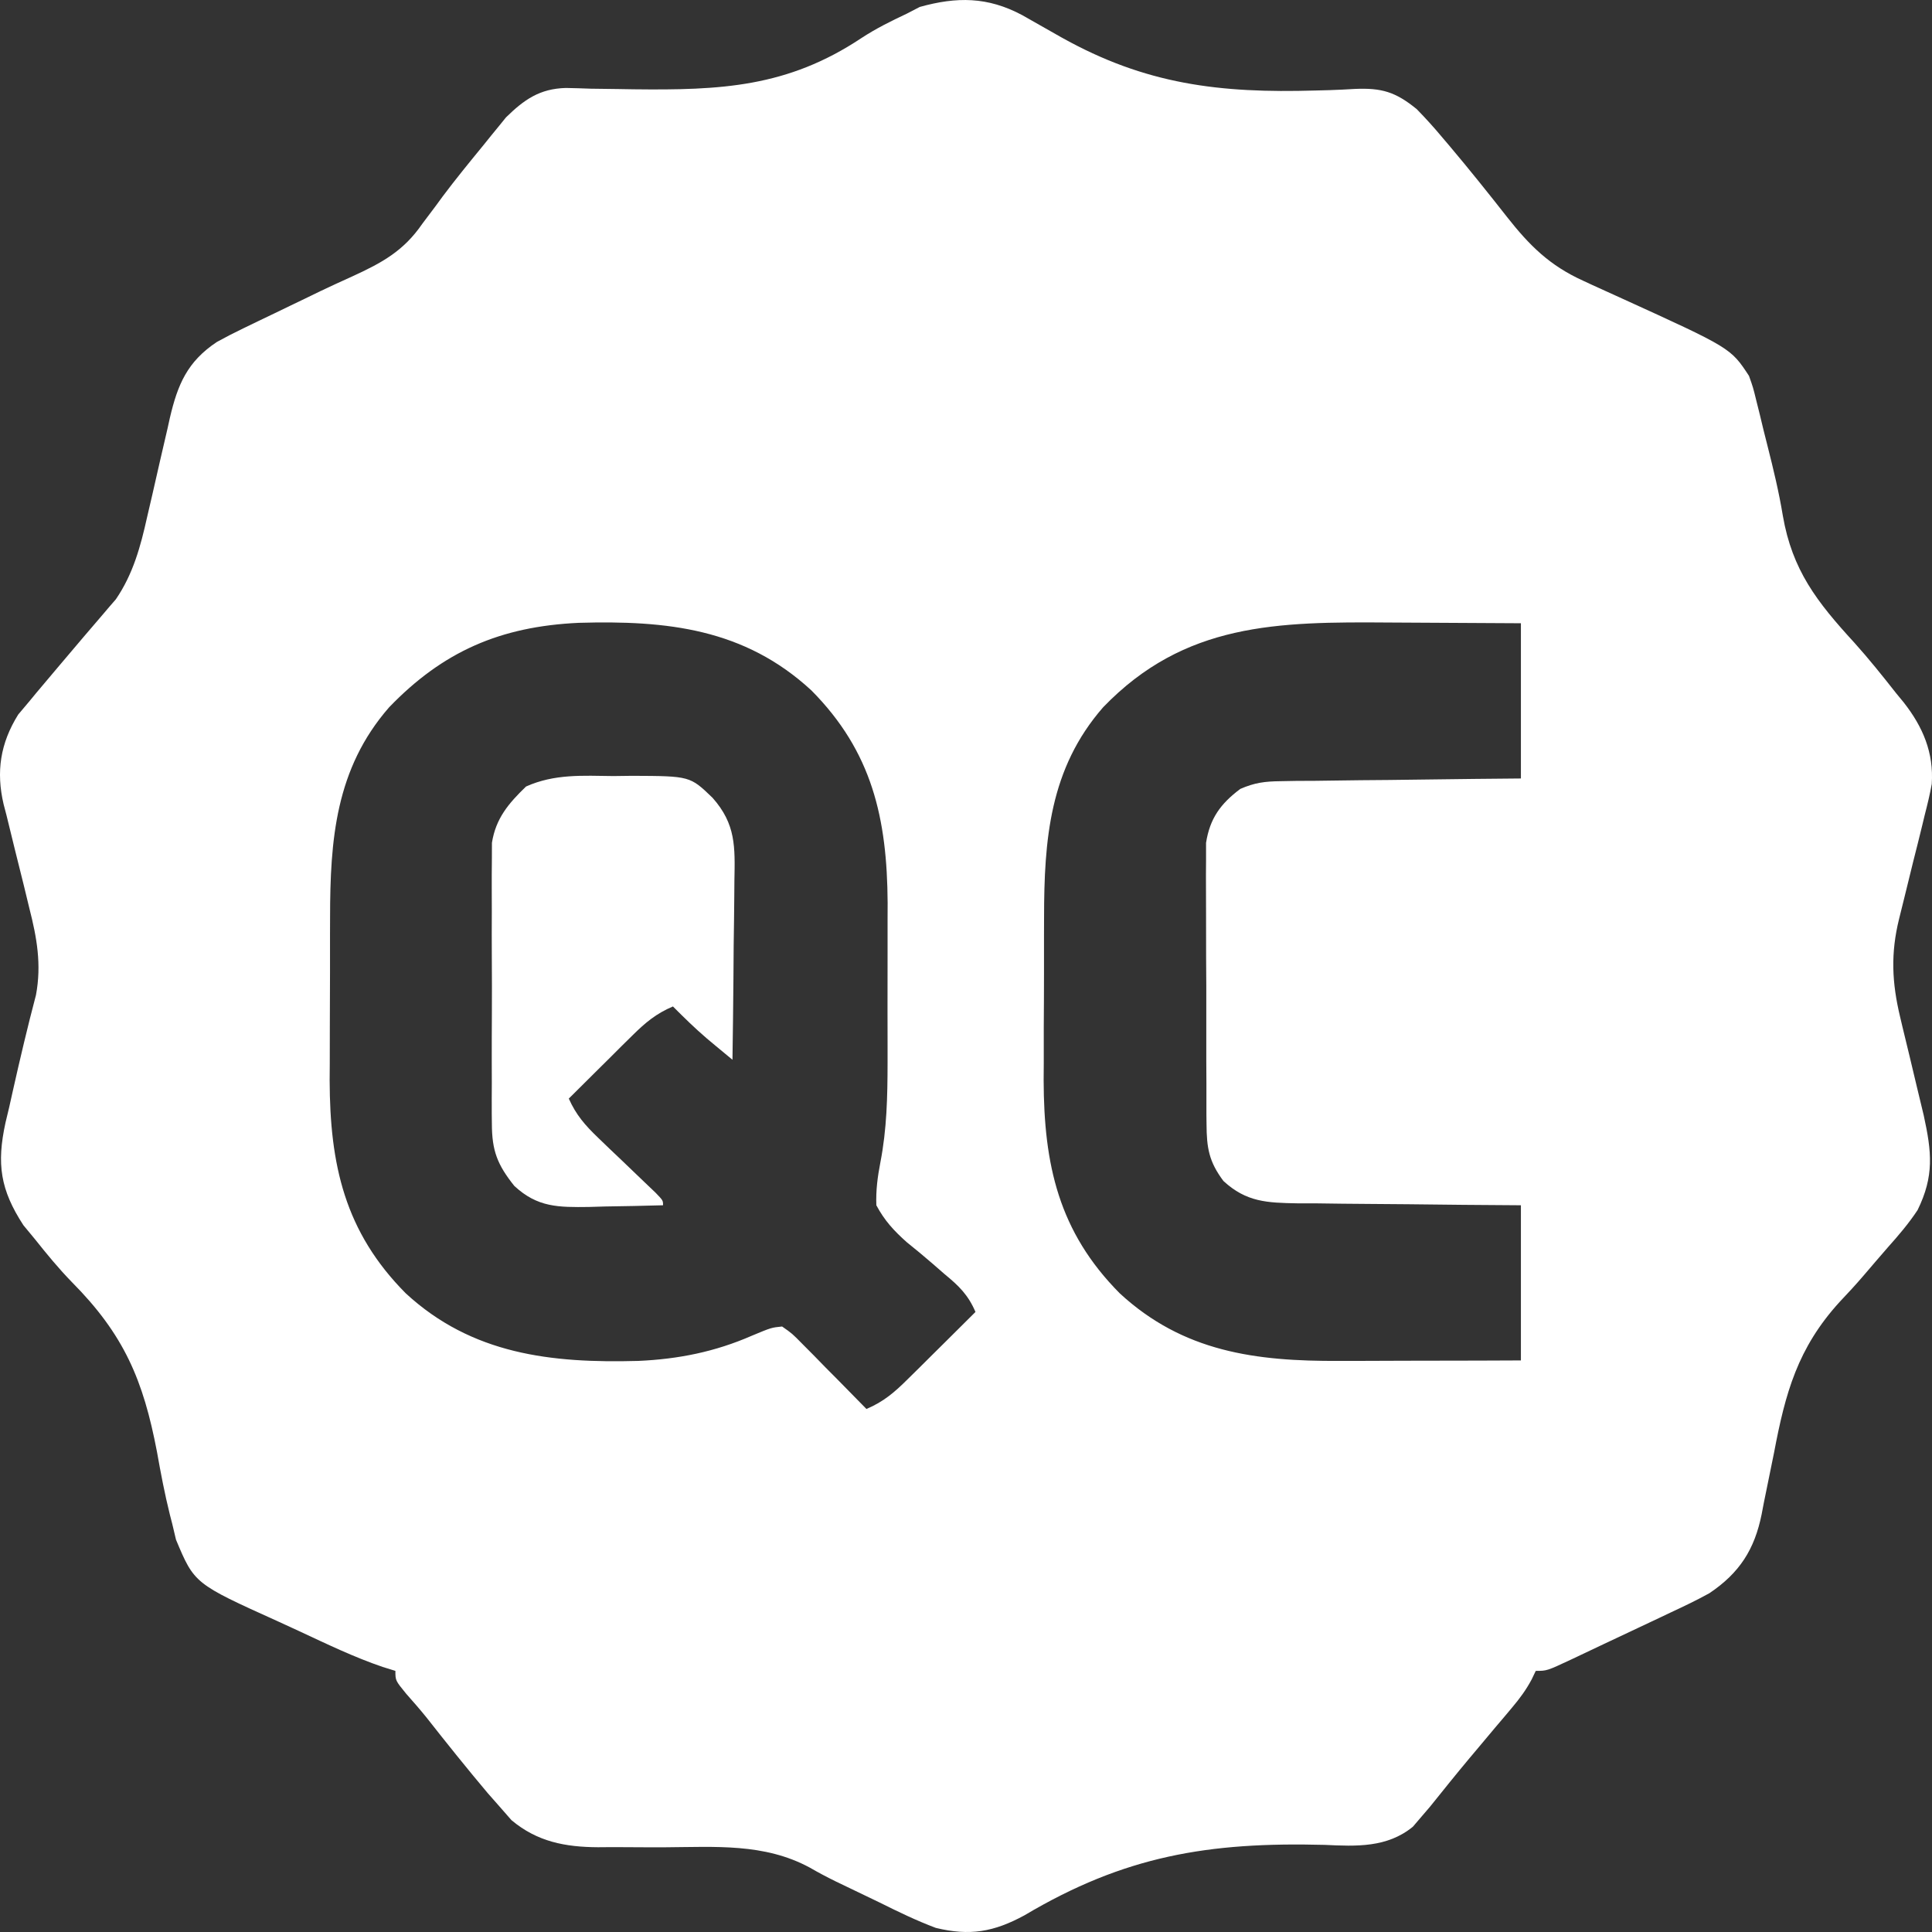
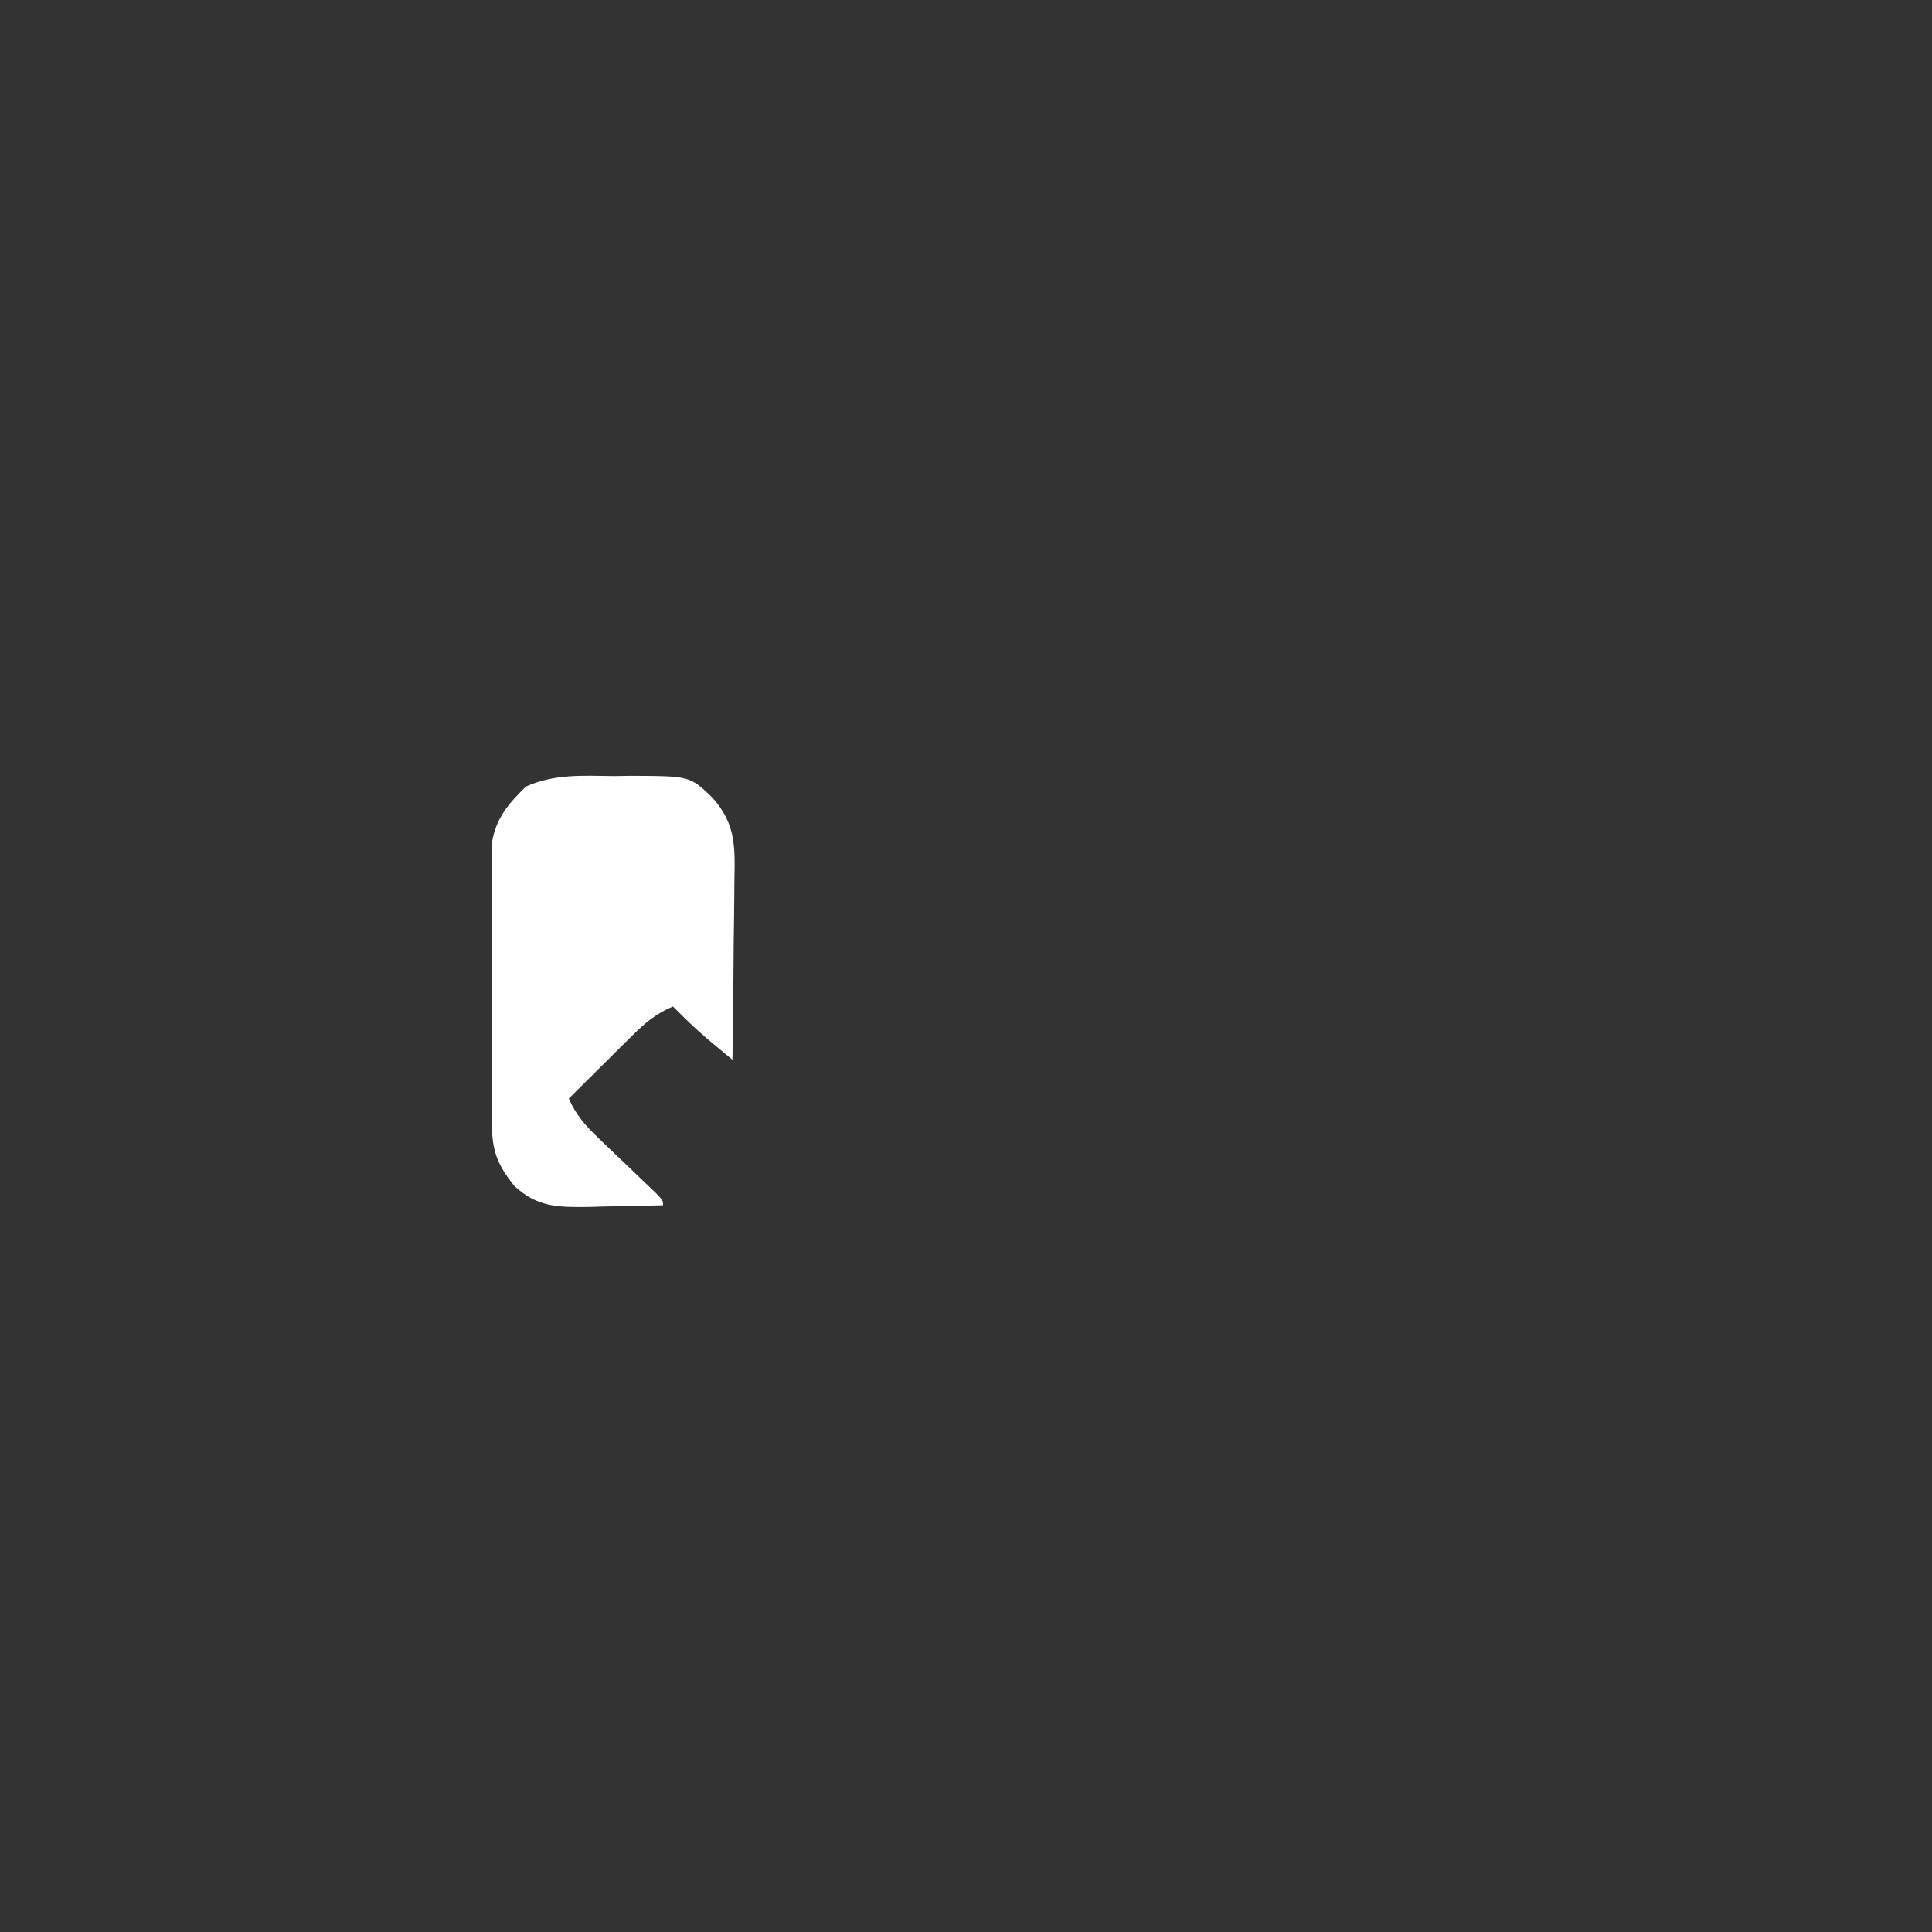
<svg xmlns="http://www.w3.org/2000/svg" width="32" height="32" viewBox="0 0 32 32" fill="none">
  <rect x="0" y="0" width="32" height="32" fill="#333333" stroke="none" />
-   <path d="M16.928 0.249C17.146 0.372 17.364 0.496 17.582 0.62C18.976 1.4 20.201 1.546 21.791 1.499C21.866 1.497 21.941 1.495 22.019 1.493C22.159 1.488 22.3 1.482 22.44 1.473C22.883 1.454 23.113 1.52 23.466 1.808C23.617 1.963 23.755 2.115 23.892 2.28C23.93 2.325 23.969 2.37 24.008 2.416C24.334 2.803 24.65 3.197 24.962 3.595C25.334 4.067 25.665 4.397 26.222 4.65C26.272 4.673 26.323 4.697 26.375 4.721C26.536 4.795 26.698 4.868 26.859 4.941C28.666 5.764 28.666 5.764 28.969 6.226C29.037 6.418 29.037 6.418 29.089 6.631C29.109 6.71 29.128 6.789 29.149 6.871C29.169 6.955 29.189 7.038 29.21 7.125C29.232 7.211 29.254 7.298 29.276 7.387C29.373 7.77 29.465 8.151 29.529 8.54C29.685 9.444 30.093 9.968 30.712 10.643C30.956 10.914 31.182 11.197 31.407 11.483C31.448 11.533 31.49 11.584 31.532 11.635C31.849 12.039 32.031 12.467 31.996 12.985C31.965 13.158 31.924 13.327 31.88 13.497C31.865 13.559 31.85 13.62 31.835 13.684C31.788 13.88 31.738 14.075 31.689 14.269C31.641 14.465 31.593 14.661 31.545 14.856C31.516 14.977 31.486 15.098 31.455 15.219C31.314 15.789 31.335 16.274 31.473 16.848C31.492 16.927 31.492 16.927 31.511 17.009C31.551 17.177 31.592 17.345 31.633 17.513C31.673 17.681 31.713 17.849 31.753 18.017C31.789 18.169 31.826 18.322 31.863 18.474C31.996 19.083 32.038 19.479 31.761 20.043C31.614 20.265 31.446 20.462 31.268 20.661C31.132 20.817 30.997 20.975 30.862 21.133C30.735 21.281 30.605 21.422 30.47 21.564C29.775 22.327 29.571 23.07 29.384 24.06C29.342 24.271 29.299 24.482 29.255 24.693C29.228 24.822 29.202 24.952 29.178 25.083C29.061 25.66 28.816 26.051 28.312 26.389C28.107 26.502 27.897 26.603 27.684 26.702C27.625 26.73 27.566 26.758 27.505 26.787C27.381 26.846 27.256 26.904 27.132 26.963C26.941 27.052 26.75 27.143 26.559 27.233C26.438 27.291 26.317 27.348 26.196 27.405C26.139 27.432 26.082 27.459 26.023 27.487C25.621 27.675 25.621 27.675 25.437 27.675C25.415 27.722 25.392 27.769 25.369 27.817C25.276 27.991 25.174 28.129 25.047 28.28C24.98 28.36 24.98 28.36 24.912 28.441C24.842 28.524 24.842 28.524 24.77 28.608C24.673 28.724 24.576 28.839 24.48 28.954C24.433 29.01 24.386 29.066 24.337 29.124C24.117 29.387 23.902 29.655 23.687 29.923C23.641 29.976 23.596 30.029 23.549 30.084C23.5 30.141 23.452 30.198 23.402 30.256C22.976 30.605 22.466 30.582 21.942 30.557C20.013 30.507 18.625 30.739 16.968 31.724C16.457 32.001 16.062 32.068 15.5 31.932C15.178 31.811 14.873 31.663 14.566 31.51C14.326 31.394 14.086 31.278 13.844 31.163C13.697 31.091 13.552 31.014 13.41 30.932C12.657 30.526 11.845 30.592 11.009 30.597C10.782 30.597 10.554 30.597 10.327 30.595C10.187 30.594 10.046 30.594 9.906 30.596C9.361 30.593 8.898 30.505 8.472 30.148C8.411 30.079 8.351 30.01 8.289 29.939C8.186 29.822 8.186 29.822 8.081 29.703C7.734 29.291 7.397 28.871 7.065 28.448C6.956 28.313 6.842 28.183 6.727 28.053C6.549 27.835 6.549 27.835 6.549 27.675C6.479 27.653 6.41 27.632 6.339 27.61C5.863 27.448 5.413 27.23 4.958 27.018C4.842 26.964 4.725 26.91 4.608 26.857C3.22 26.23 3.22 26.23 2.915 25.502C2.894 25.415 2.874 25.329 2.853 25.24C2.84 25.19 2.827 25.14 2.814 25.089C2.728 24.744 2.662 24.397 2.6 24.047C2.373 22.856 2.053 22.104 1.189 21.234C0.97 21.009 0.774 20.77 0.579 20.525C0.516 20.449 0.453 20.373 0.388 20.294C0.005 19.706 -0.058 19.279 0.091 18.595C0.111 18.51 0.132 18.424 0.153 18.336C0.173 18.247 0.193 18.159 0.213 18.067C0.332 17.537 0.457 17.006 0.596 16.48C0.69 15.976 0.611 15.531 0.486 15.043C0.455 14.916 0.425 14.79 0.394 14.663C0.346 14.466 0.297 14.269 0.247 14.073C0.199 13.881 0.152 13.689 0.106 13.497C0.091 13.439 0.076 13.381 0.06 13.322C-0.067 12.781 0.005 12.312 0.301 11.836C0.366 11.76 0.43 11.683 0.497 11.603C0.532 11.56 0.568 11.518 0.604 11.473C0.723 11.33 0.843 11.188 0.964 11.046C1.107 10.878 1.249 10.71 1.391 10.542C1.484 10.432 1.578 10.323 1.672 10.214C1.715 10.163 1.759 10.113 1.803 10.06C1.841 10.016 1.879 9.972 1.919 9.926C2.205 9.508 2.329 9.049 2.437 8.563C2.465 8.443 2.493 8.322 2.521 8.202C2.564 8.014 2.607 7.827 2.649 7.64C2.691 7.457 2.734 7.274 2.776 7.092C2.788 7.037 2.801 6.981 2.813 6.924C2.943 6.368 3.102 5.99 3.592 5.664C3.735 5.585 3.881 5.51 4.029 5.439C4.112 5.398 4.195 5.358 4.281 5.317C4.367 5.275 4.453 5.234 4.542 5.192C4.626 5.151 4.71 5.111 4.796 5.069C4.88 5.029 4.964 4.988 5.05 4.947C5.134 4.906 5.219 4.865 5.305 4.823C5.48 4.74 5.655 4.659 5.831 4.58C6.331 4.351 6.686 4.156 6.995 3.706C7.069 3.607 7.143 3.509 7.217 3.411C7.254 3.36 7.292 3.308 7.331 3.255C7.549 2.964 7.78 2.682 8.011 2.4C8.076 2.319 8.076 2.319 8.143 2.236C8.185 2.185 8.227 2.134 8.27 2.081C8.306 2.036 8.343 1.991 8.38 1.945C8.682 1.649 8.939 1.469 9.371 1.457C9.51 1.459 9.649 1.464 9.787 1.469C9.941 1.471 10.095 1.473 10.249 1.475C10.369 1.477 10.369 1.477 10.491 1.479C11.936 1.496 13.042 1.446 14.267 0.631C14.508 0.473 14.756 0.35 15.018 0.227C15.089 0.19 15.161 0.153 15.234 0.115C15.848 -0.056 16.356 -0.055 16.928 0.249ZM6.446 11.714C5.556 12.732 5.468 13.912 5.467 15.197C5.467 15.293 5.467 15.39 5.466 15.489C5.466 15.692 5.466 15.895 5.466 16.098C5.466 16.406 5.464 16.714 5.463 17.022C5.462 17.22 5.462 17.419 5.462 17.617C5.461 17.753 5.461 17.753 5.46 17.892C5.464 19.291 5.708 20.402 6.721 21.422C7.816 22.432 9.126 22.581 10.573 22.541C11.239 22.511 11.843 22.39 12.452 22.124C12.776 21.989 12.776 21.989 12.954 21.971C13.12 22.087 13.12 22.087 13.292 22.262C13.354 22.324 13.416 22.386 13.479 22.45C13.543 22.515 13.607 22.581 13.673 22.649C13.738 22.714 13.803 22.78 13.87 22.847C14.031 23.01 14.191 23.173 14.351 23.337C14.635 23.217 14.818 23.059 15.034 22.844C15.1 22.779 15.166 22.715 15.233 22.648C15.301 22.58 15.369 22.513 15.439 22.443C15.508 22.375 15.577 22.307 15.648 22.236C15.818 22.068 15.988 21.899 16.157 21.73C16.037 21.45 15.885 21.3 15.648 21.106C15.581 21.048 15.514 20.989 15.445 20.929C15.305 20.808 15.163 20.69 15.018 20.574C14.801 20.38 14.652 20.218 14.515 19.963C14.506 19.715 14.535 19.495 14.582 19.252C14.689 18.701 14.7 18.165 14.701 17.605C14.701 17.508 14.701 17.412 14.701 17.313C14.701 17.114 14.701 16.915 14.7 16.716C14.7 16.413 14.7 16.11 14.701 15.807C14.701 15.611 14.701 15.416 14.701 15.22C14.701 15.131 14.701 15.042 14.702 14.95C14.693 13.557 14.447 12.451 13.439 11.435C12.329 10.411 11.048 10.274 9.586 10.316C8.285 10.376 7.337 10.79 6.446 11.714ZM18.272 11.714C17.382 12.732 17.294 13.912 17.293 15.197C17.293 15.293 17.293 15.39 17.292 15.489C17.292 15.692 17.292 15.895 17.292 16.098C17.292 16.406 17.29 16.714 17.288 17.022C17.288 17.22 17.288 17.419 17.288 17.617C17.287 17.753 17.287 17.753 17.286 17.892C17.29 19.291 17.534 20.402 18.547 21.422C19.598 22.392 20.797 22.548 22.183 22.541C22.27 22.541 22.356 22.541 22.445 22.541C22.719 22.541 22.993 22.54 23.266 22.538C23.453 22.538 23.639 22.538 23.826 22.537C24.281 22.537 24.736 22.535 25.191 22.533C25.191 21.685 25.191 20.837 25.191 19.963C24.877 19.961 24.562 19.959 24.238 19.956C23.933 19.953 23.628 19.95 23.323 19.946C23.112 19.944 22.9 19.942 22.688 19.941C22.384 19.939 22.079 19.936 21.774 19.931C21.68 19.931 21.585 19.931 21.488 19.931C20.99 19.922 20.644 19.912 20.264 19.561C20.024 19.241 19.986 19.013 19.984 18.62C19.983 18.568 19.983 18.515 19.982 18.461C19.981 18.288 19.981 18.115 19.982 17.942C19.981 17.822 19.981 17.701 19.98 17.58C19.979 17.327 19.98 17.075 19.98 16.822C19.981 16.499 19.98 16.176 19.977 15.852C19.976 15.603 19.976 15.354 19.976 15.105C19.976 14.986 19.976 14.866 19.975 14.747C19.974 14.58 19.974 14.414 19.976 14.247C19.976 14.152 19.976 14.057 19.976 13.96C20.039 13.557 20.215 13.313 20.543 13.067C20.782 12.963 20.95 12.942 21.21 12.939C21.299 12.938 21.387 12.936 21.479 12.934C21.574 12.934 21.669 12.934 21.766 12.933C21.913 12.931 21.913 12.931 22.063 12.929C22.375 12.924 22.687 12.921 22.999 12.919C23.211 12.916 23.423 12.913 23.635 12.911C24.153 12.903 24.672 12.899 25.191 12.894C25.191 12.045 25.191 11.197 25.191 10.323C24.649 10.319 24.107 10.316 23.565 10.314C23.381 10.313 23.198 10.312 23.014 10.311C21.156 10.297 19.622 10.314 18.272 11.714Z" fill="white" />
  <path d="M10.161 12.854C10.264 12.853 10.367 12.851 10.474 12.85C11.429 12.854 11.429 12.854 11.803 13.215C12.189 13.651 12.175 14.026 12.164 14.588C12.163 14.673 12.163 14.758 12.162 14.845C12.16 15.115 12.156 15.385 12.152 15.655C12.15 15.839 12.149 16.023 12.148 16.206C12.144 16.655 12.139 17.104 12.132 17.553C12.041 17.478 11.95 17.402 11.859 17.327C11.809 17.285 11.758 17.243 11.706 17.199C11.51 17.031 11.328 16.853 11.146 16.67C10.87 16.787 10.691 16.936 10.48 17.145C10.418 17.206 10.356 17.267 10.292 17.33C10.229 17.394 10.165 17.457 10.099 17.523C10.034 17.587 9.969 17.652 9.902 17.718C9.741 17.877 9.581 18.036 9.421 18.196C9.541 18.466 9.693 18.64 9.907 18.845C10.001 18.935 10.001 18.935 10.096 19.027C10.194 19.12 10.194 19.12 10.294 19.215C10.424 19.339 10.553 19.463 10.682 19.587C10.74 19.642 10.797 19.697 10.856 19.753C10.982 19.883 10.982 19.883 10.982 19.963C10.664 19.973 10.345 19.978 10.027 19.983C9.937 19.986 9.847 19.989 9.755 19.991C9.249 19.997 8.903 20 8.518 19.642C8.236 19.288 8.148 19.059 8.147 18.611C8.146 18.559 8.146 18.506 8.145 18.452C8.144 18.28 8.145 18.107 8.146 17.935C8.146 17.814 8.145 17.694 8.145 17.573C8.145 17.321 8.145 17.068 8.147 16.816C8.149 16.494 8.148 16.171 8.146 15.849C8.144 15.6 8.145 15.351 8.146 15.102C8.146 14.983 8.146 14.864 8.145 14.745C8.144 14.579 8.145 14.412 8.147 14.246C8.147 14.151 8.148 14.057 8.148 13.959C8.212 13.556 8.421 13.309 8.713 13.027C9.185 12.816 9.649 12.848 10.161 12.854Z" fill="white" />
</svg>